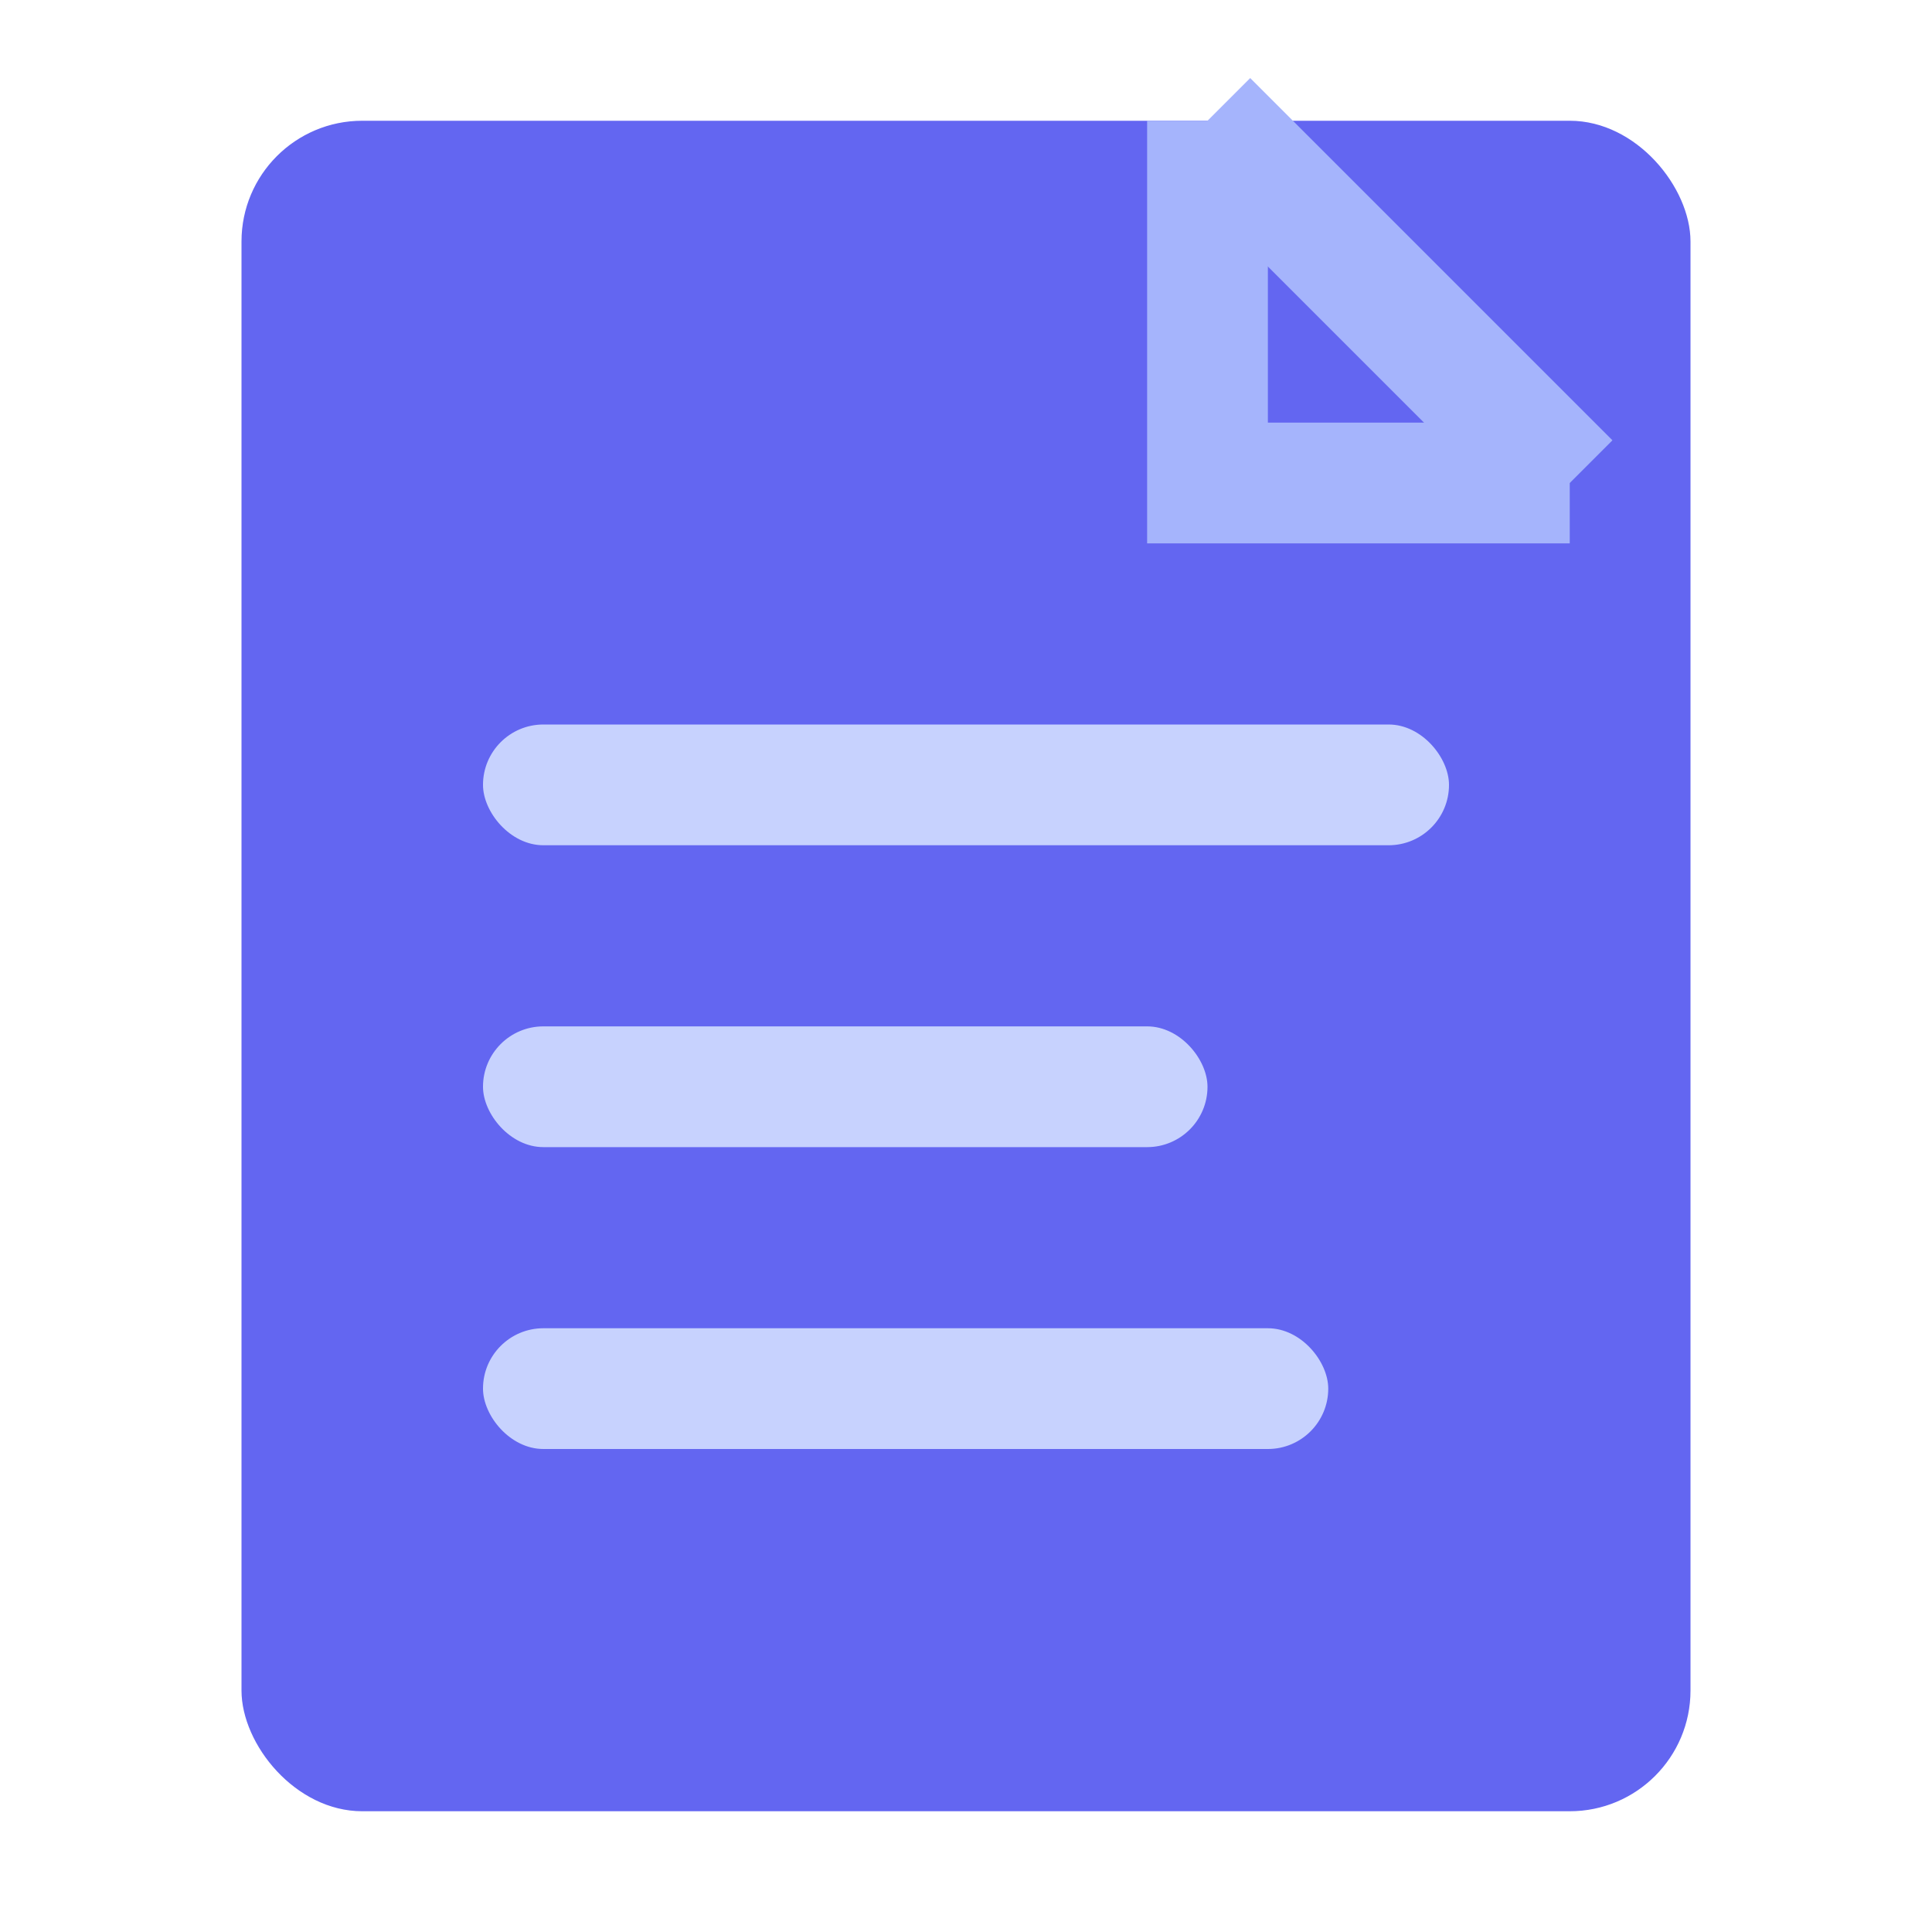
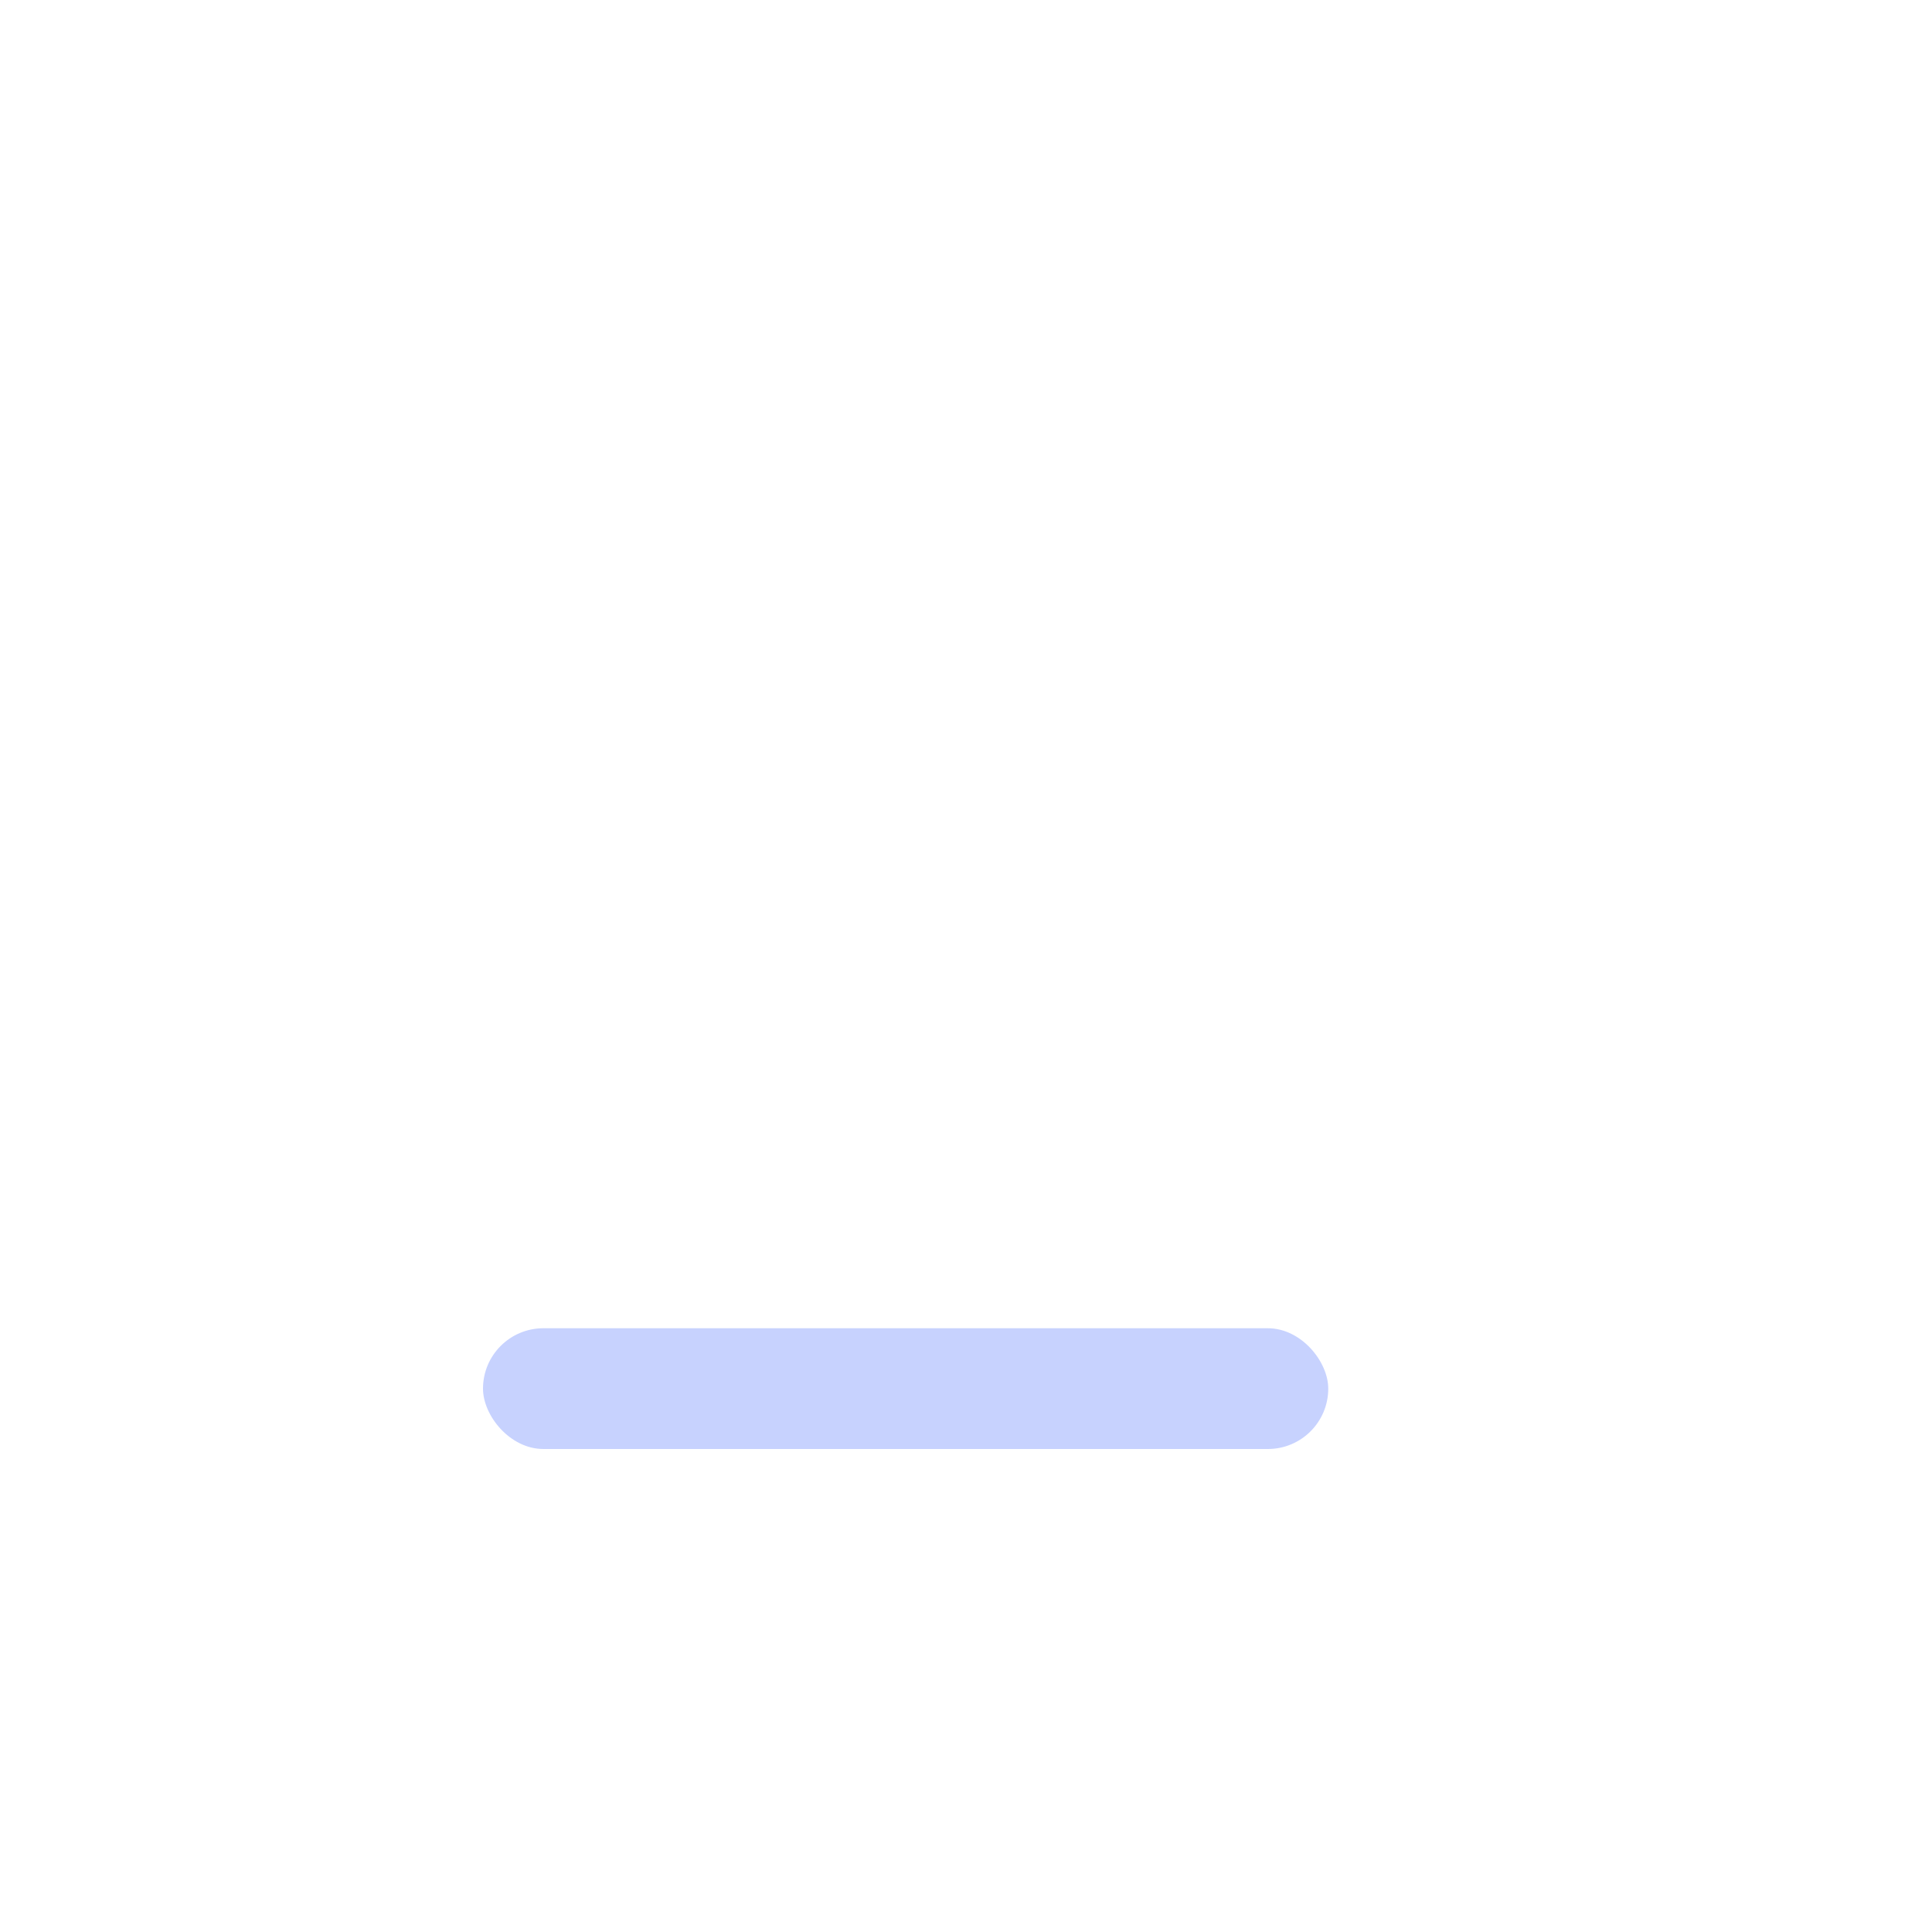
<svg xmlns="http://www.w3.org/2000/svg" viewBox="0 0 32 32" fill="none">
-   <rect x="4" y="2" width="24" height="28" rx="2" fill="#6366f1" />
-   <path d="M20 2v6h6" stroke="#a5b4fc" stroke-width="2" fill="none" />
-   <path d="M20 2l6 6" stroke="#a5b4fc" stroke-width="2" />
-   <rect x="8" y="12" width="16" height="2" rx="1" fill="#c7d2fe" />
-   <rect x="8" y="17" width="12" height="2" rx="1" fill="#c7d2fe" />
  <rect x="8" y="22" width="14" height="2" rx="1" fill="#c7d2fe" />
</svg>